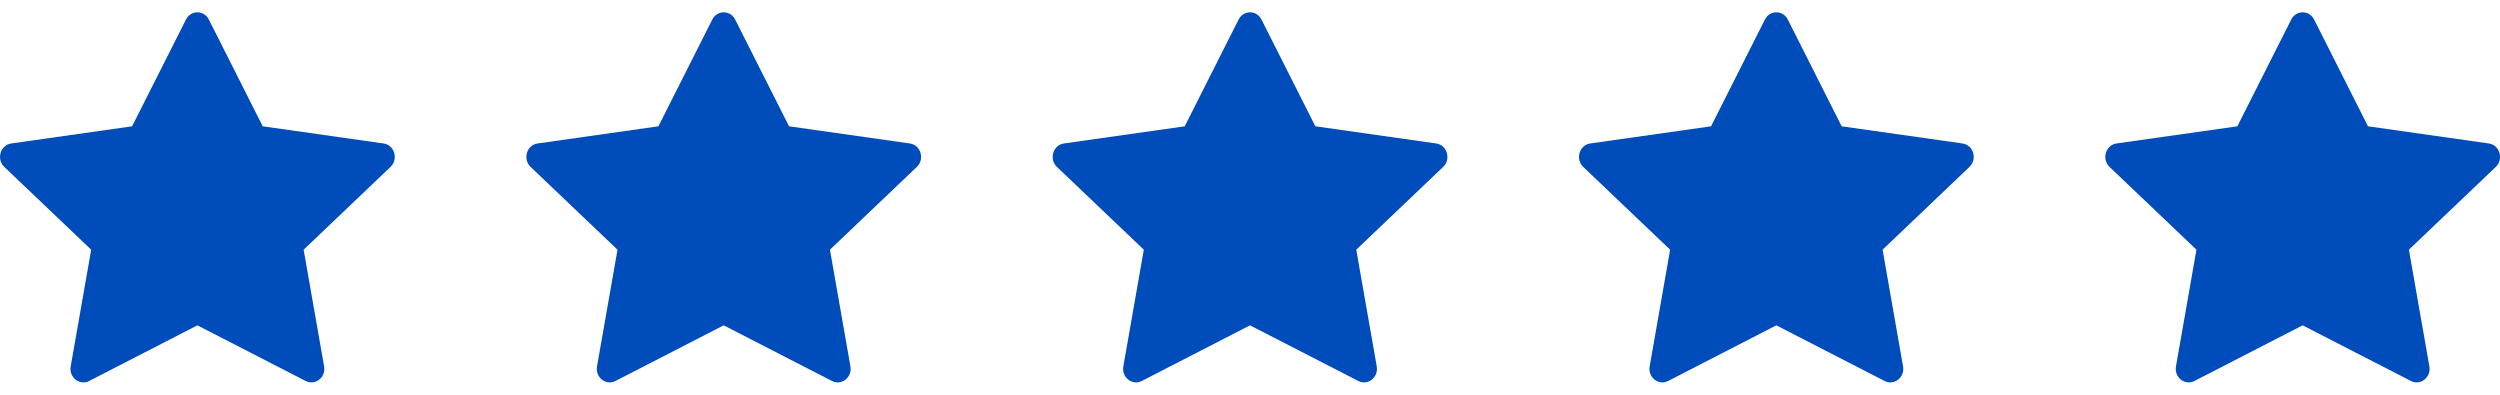
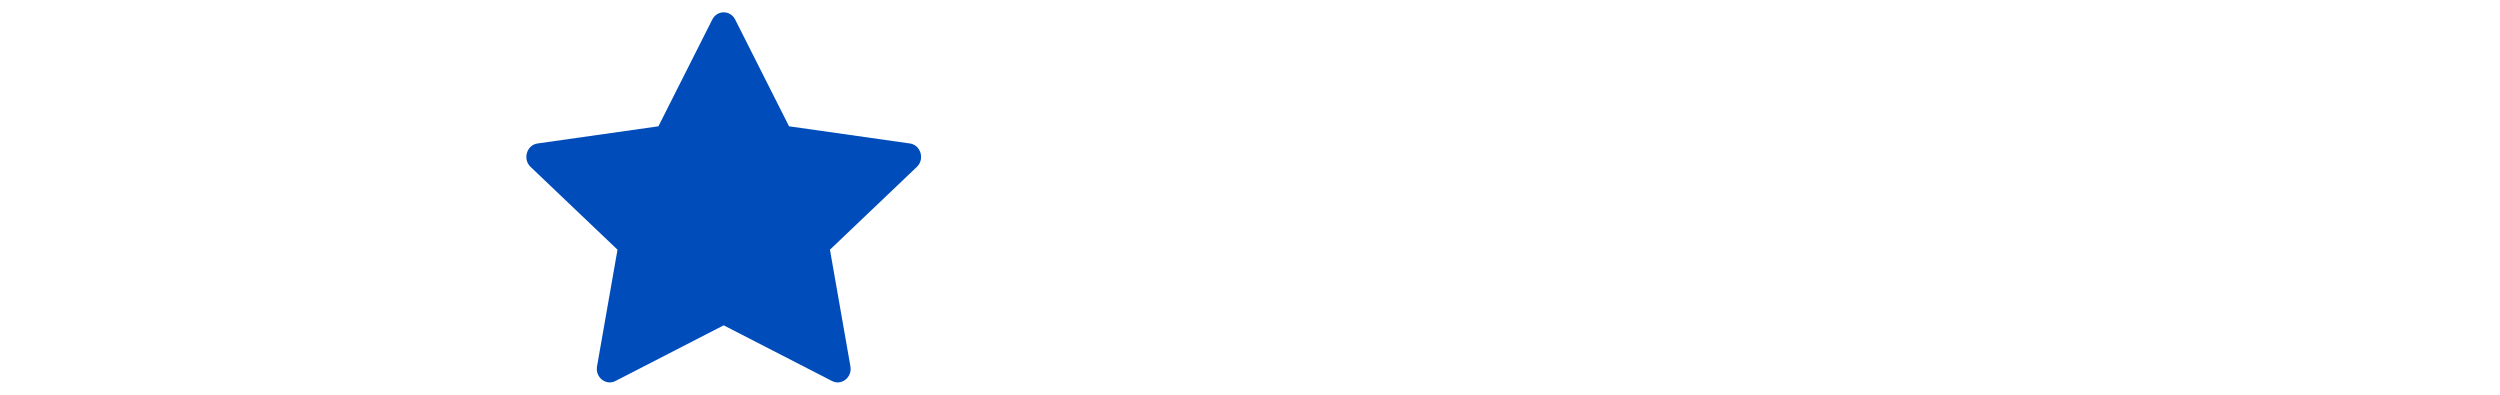
<svg xmlns="http://www.w3.org/2000/svg" width="152" height="24" viewBox="0 0 152 24" fill="none">
  <g clip-path="url(#clip0_7_5792)">
-     <path d="M5.418 23.165C4.839 23.462 4.182 22.941 4.299 22.276L5.544 15.181L0.26 10.148C-0.234 9.677 0.023 8.816 0.684 8.723L8.031 7.679L11.307 1.188C11.603 0.603 12.402 0.603 12.698 1.188L15.974 7.679L23.321 8.723C23.982 8.816 24.239 9.677 23.744 10.148L18.461 15.181L19.706 22.276C19.823 22.941 19.166 23.462 18.587 23.165L12 19.78L5.418 23.165Z" fill="#004CBA" />
-   </g>
+     </g>
  <g clip-path="url(#clip1_7_5792)">
    <path d="M37.418 23.165C36.839 23.462 36.182 22.941 36.299 22.276L37.544 15.181L32.26 10.148C31.766 9.677 32.023 8.816 32.684 8.723L40.031 7.679L43.307 1.188C43.603 0.603 44.402 0.603 44.698 1.188L47.974 7.679L55.321 8.723C55.982 8.816 56.239 9.677 55.744 10.148L50.461 15.181L51.706 22.276C51.823 22.941 51.166 23.462 50.587 23.165L44 19.78L37.418 23.165Z" fill="#004CBA" />
  </g>
  <g clip-path="url(#clip2_7_5792)">
-     <path d="M69.418 23.165C68.839 23.462 68.182 22.941 68.299 22.276L69.544 15.181L64.26 10.148C63.766 9.677 64.023 8.816 64.684 8.723L72.031 7.679L75.307 1.188C75.603 0.603 76.402 0.603 76.698 1.188L79.974 7.679L87.321 8.723C87.982 8.816 88.239 9.677 87.744 10.148L82.461 15.181L83.706 22.276C83.823 22.941 83.166 23.462 82.587 23.165L76 19.78L69.418 23.165Z" fill="#004CBA" />
+     <path d="M69.418 23.165C68.839 23.462 68.182 22.941 68.299 22.276L69.544 15.181L64.26 10.148C63.766 9.677 64.023 8.816 64.684 8.723L72.031 7.679L75.307 1.188C75.603 0.603 76.402 0.603 76.698 1.188L79.974 7.679L87.321 8.723C87.982 8.816 88.239 9.677 87.744 10.148L82.461 15.181L83.706 22.276C83.823 22.941 83.166 23.462 82.587 23.165L69.418 23.165Z" fill="#004CBA" />
  </g>
  <g clip-path="url(#clip3_7_5792)">
-     <path d="M101.418 23.165C100.839 23.462 100.182 22.941 100.299 22.276L101.544 15.181L96.26 10.148C95.766 9.677 96.023 8.816 96.684 8.723L104.031 7.679L107.307 1.188C107.603 0.603 108.402 0.603 108.698 1.188L111.974 7.679L119.321 8.723C119.982 8.816 120.239 9.677 119.744 10.148L114.461 15.181L115.706 22.276C115.823 22.941 115.166 23.462 114.587 23.165L108 19.78L101.418 23.165Z" fill="#004CBA" />
-   </g>
+     </g>
  <g clip-path="url(#clip4_7_5792)">
    <path d="M133.418 23.165C132.839 23.462 132.182 22.941 132.299 22.276L133.544 15.181L128.26 10.148C127.766 9.677 128.023 8.816 128.684 8.723L136.031 7.679L139.307 1.188C139.603 0.603 140.402 0.603 140.698 1.188L143.974 7.679L151.321 8.723C151.982 8.816 152.239 9.677 151.744 10.148L146.461 15.181L147.706 22.276C147.823 22.941 147.166 23.462 146.587 23.165L140 19.78L133.418 23.165Z" fill="#004CBA" />
  </g>
  <defs>
    <clipPath id="clip0_7_5792">
      <rect width="24" height="24" fill="white" />
    </clipPath>
    <clipPath id="clip1_7_5792">
      <rect width="24" height="24" fill="white" transform="translate(32)" />
    </clipPath>
    <clipPath id="clip2_7_5792">
-       <rect width="24" height="24" fill="white" transform="translate(64)" />
-     </clipPath>
+       </clipPath>
    <clipPath id="clip3_7_5792">
-       <rect width="24" height="24" fill="white" transform="translate(96)" />
-     </clipPath>
+       </clipPath>
    <clipPath id="clip4_7_5792">
-       <rect width="24" height="24" fill="white" transform="translate(128)" />
-     </clipPath>
+       </clipPath>
  </defs>
</svg>